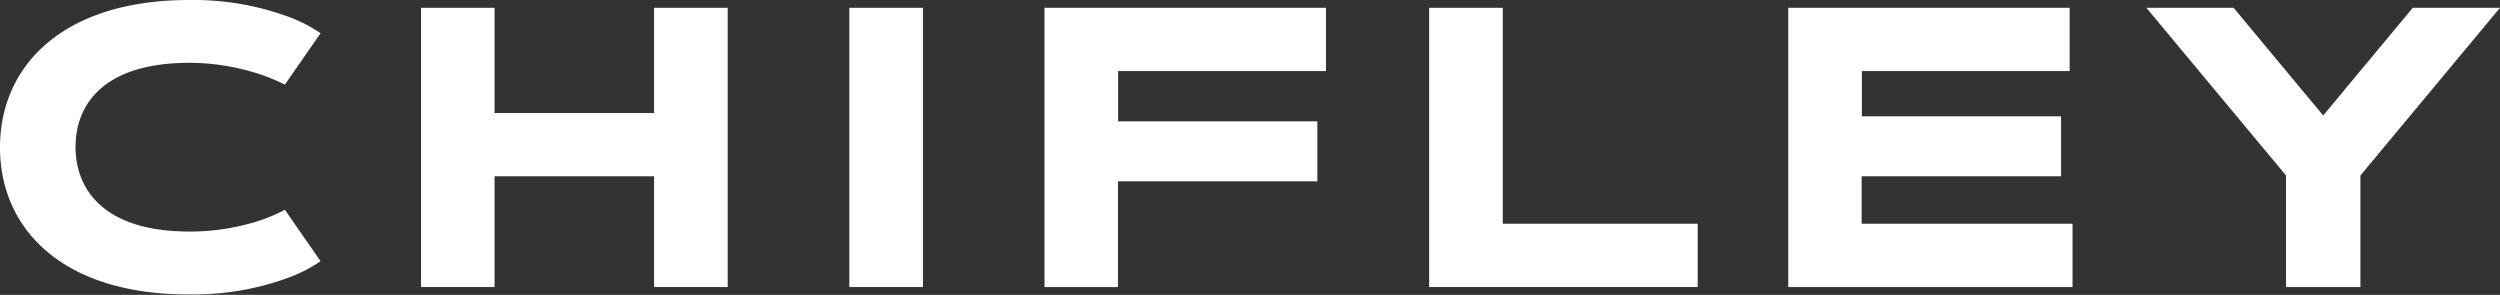
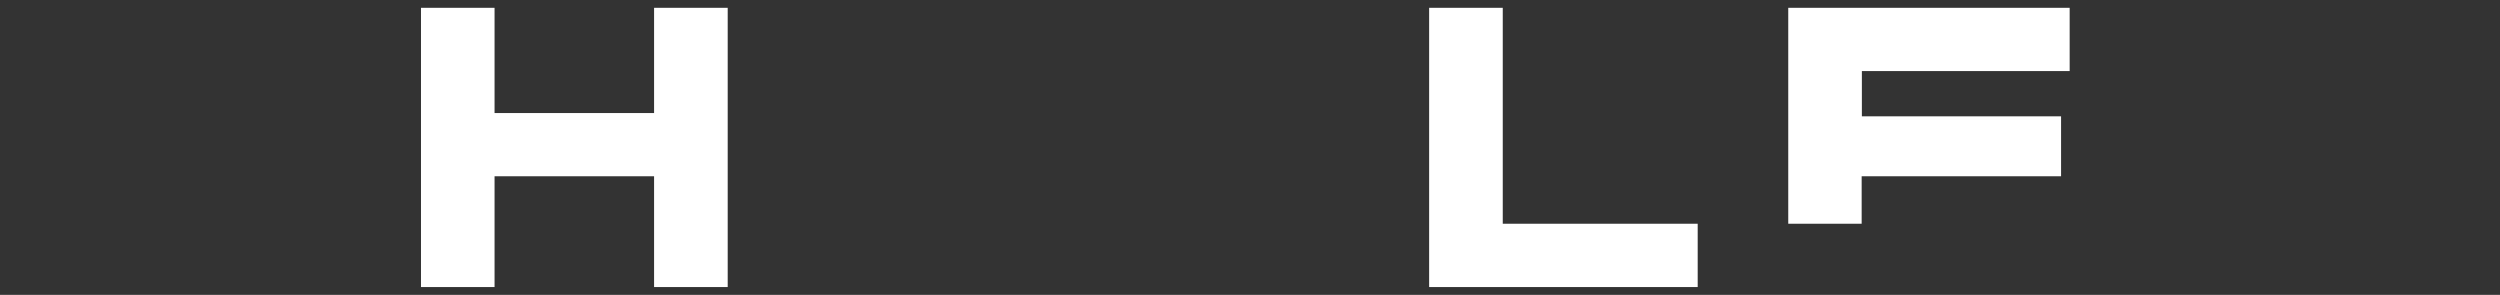
<svg xmlns="http://www.w3.org/2000/svg" viewBox="0 0 451.32 53.23">
  <rect x="0" y="0" width="451.32" height="53.23" fill="#333333" stroke="none" />
  <defs>
    <style>.cls-1{fill:#FFFFFF;}</style>
  </defs>
  <title>Asset 1</title>
  <g id="Layer_2" data-name="Layer 2">
    <g id="Layer_1-2" data-name="Layer 1">
      <path class="cls-1" d="M271.29,40.39h35.19V51.82H258V1.41h13.29Z" />
-       <path class="cls-1" d="M372.08,21V31.82h-36v8.57h38.07V51.82H322.83V1.41h50.8V12.83H336.12V21Z" />
-       <path class="cls-1" d="M426.12,31.68V51.82H412.69V31.68L387.48,1.41h15.75L419.4,20.85,435.57,1.41h15.75Z" />
-       <path class="cls-1" d="M34.17,41.8a41,41,0,0,0,12.55-1.93,31.06,31.06,0,0,0,4.71-2l6.44,9.28a25.51,25.51,0,0,1-5.87,3,49.48,49.48,0,0,1-17.83,3C11.36,53.23,0,41.38,0,26.61S11.39,0,34.17,0A49.74,49.74,0,0,1,52,3a25.91,25.91,0,0,1,5.87,3l-6.44,9.28a34.53,34.53,0,0,0-4.71-1.94,40.9,40.9,0,0,0-12.55-2c-15.08,0-20.53,7.2-20.53,15.18S19.09,41.8,34.17,41.8Z" />
+       <path class="cls-1" d="M372.08,21V31.82h-36v8.57h38.07H322.83V1.41h50.8V12.83H336.12V21Z" />
      <path class="cls-1" d="M118.08,1.41h13.29V51.82H118.08v-20H89.28v20H76V1.41H89.28v19h28.8Z" />
-       <path class="cls-1" d="M153.33,1.41h13.29V51.82H153.33Z" />
-       <path class="cls-1" d="M237.82,21.9V32.73h-36V51.82H188.56V1.41h50.81V12.83H201.85V21.9Z" />
    </g>
  </g>
</svg>